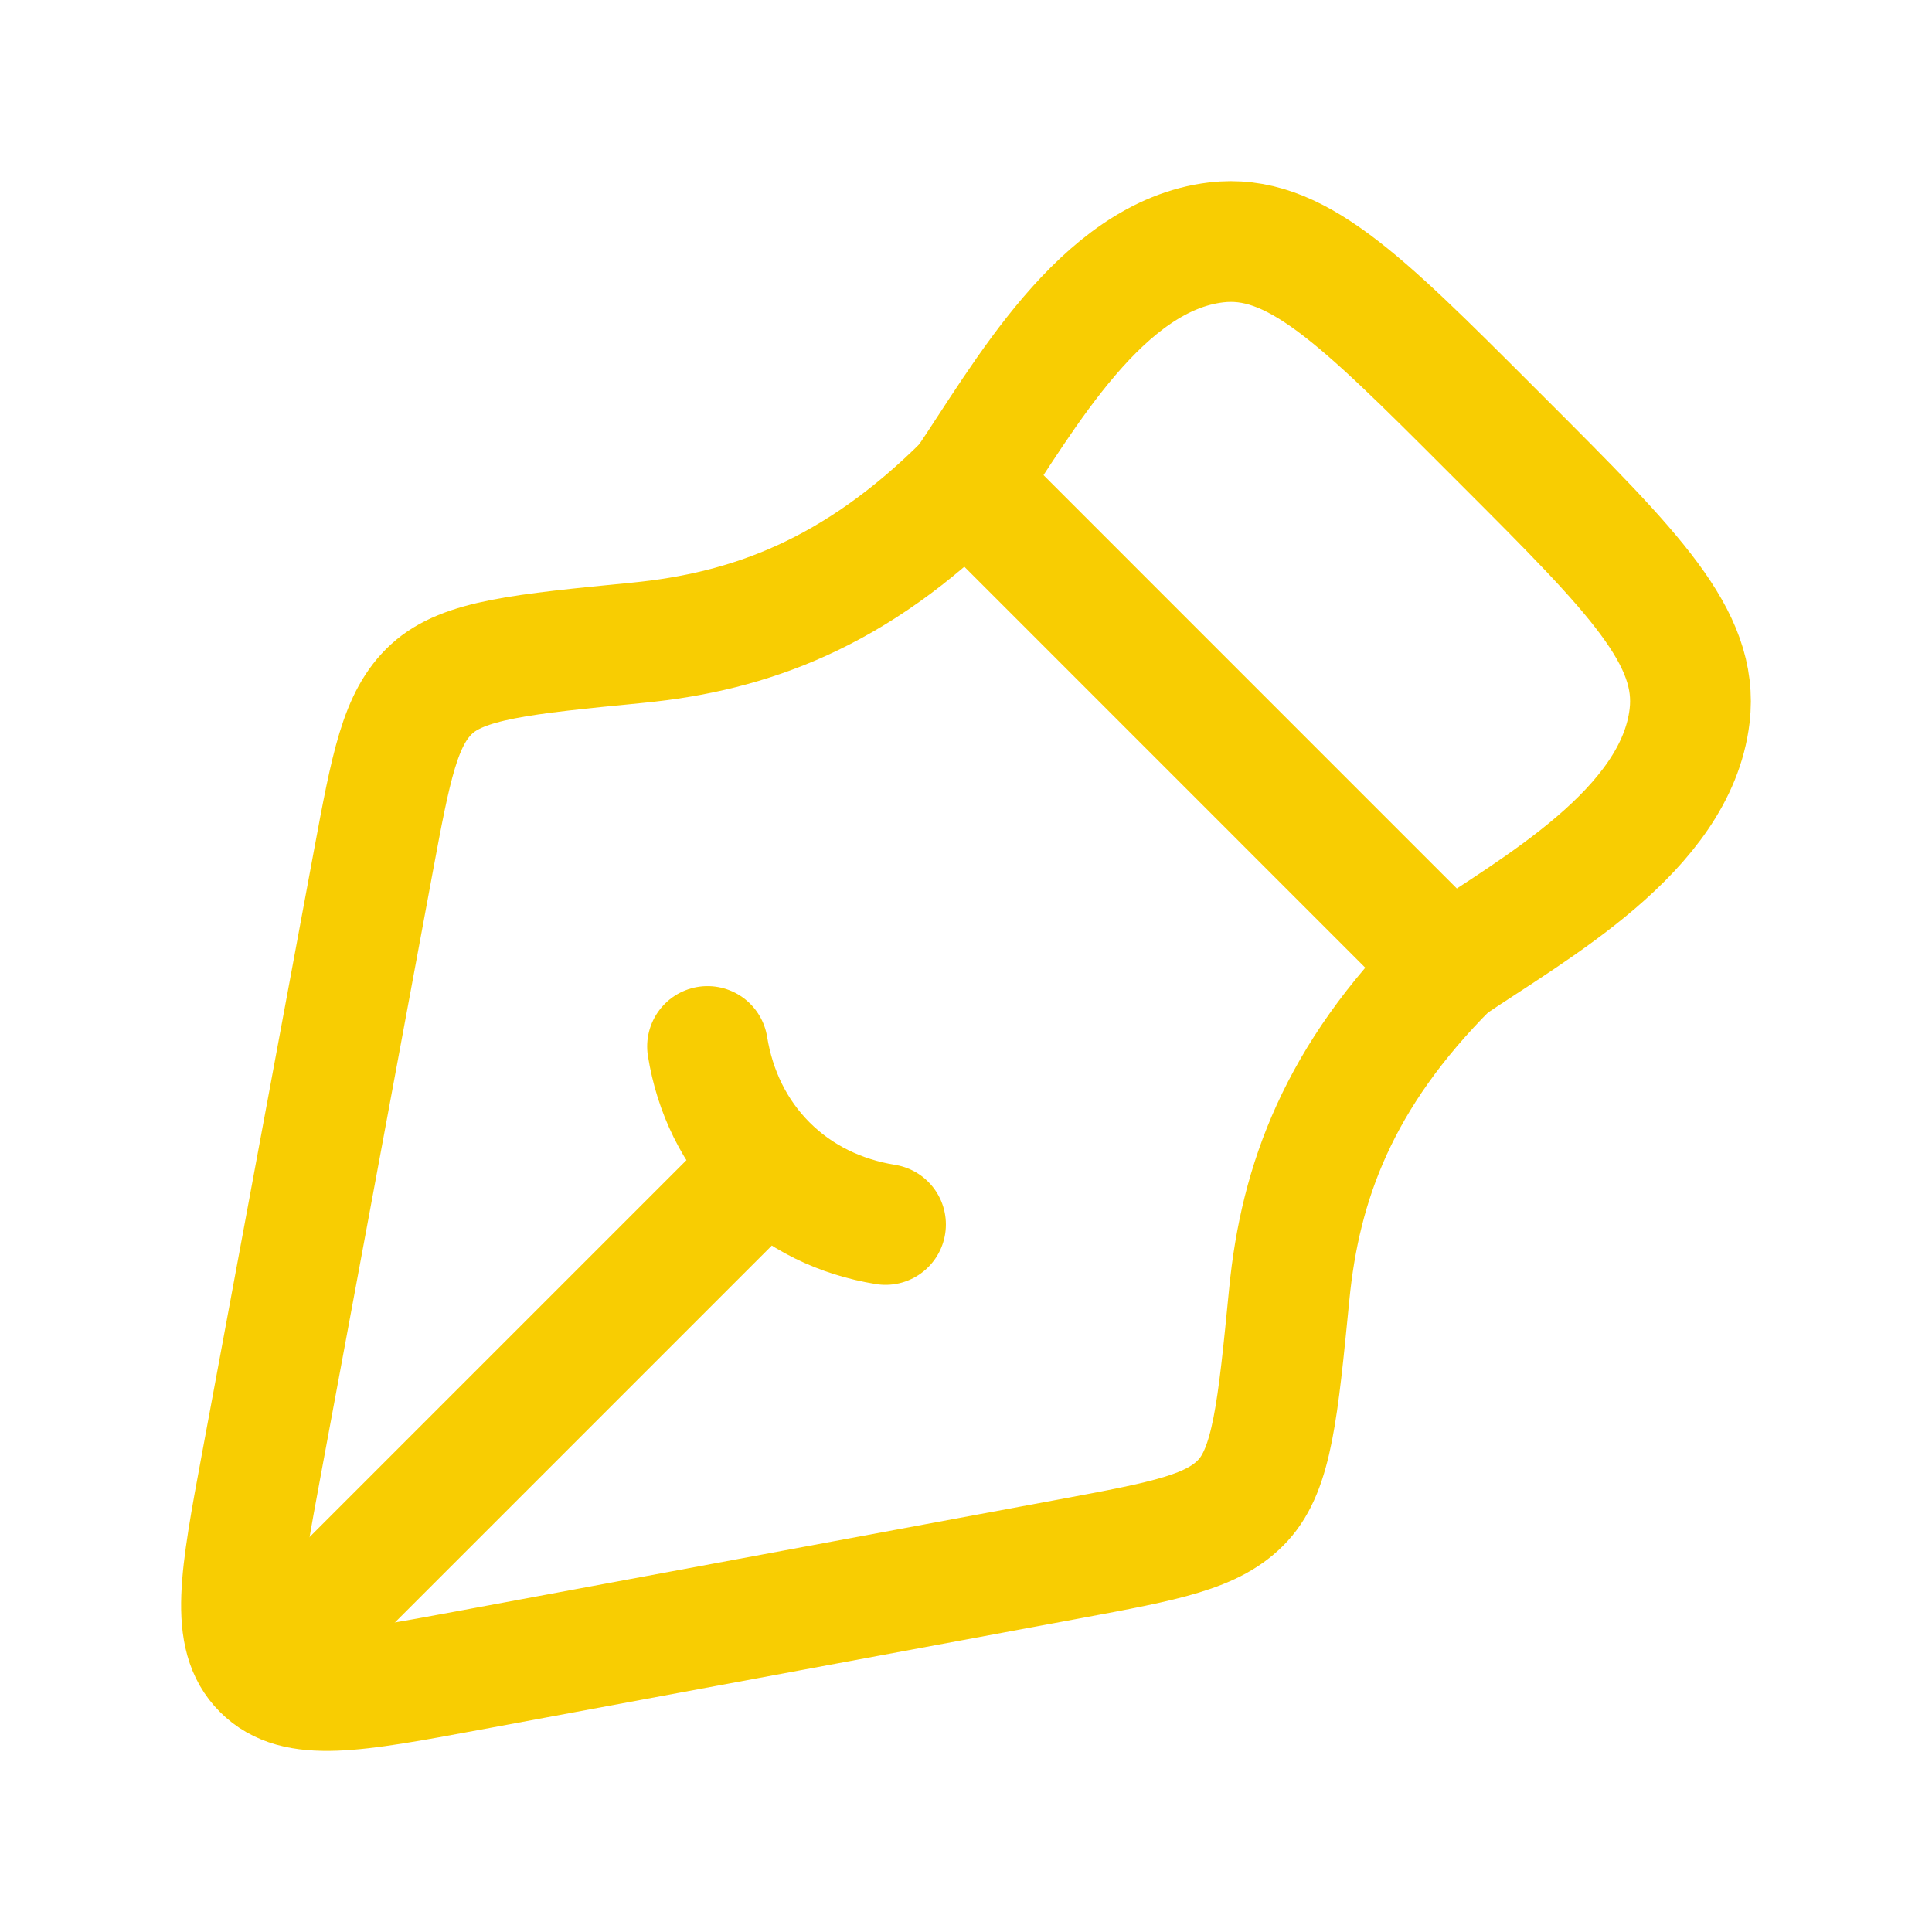
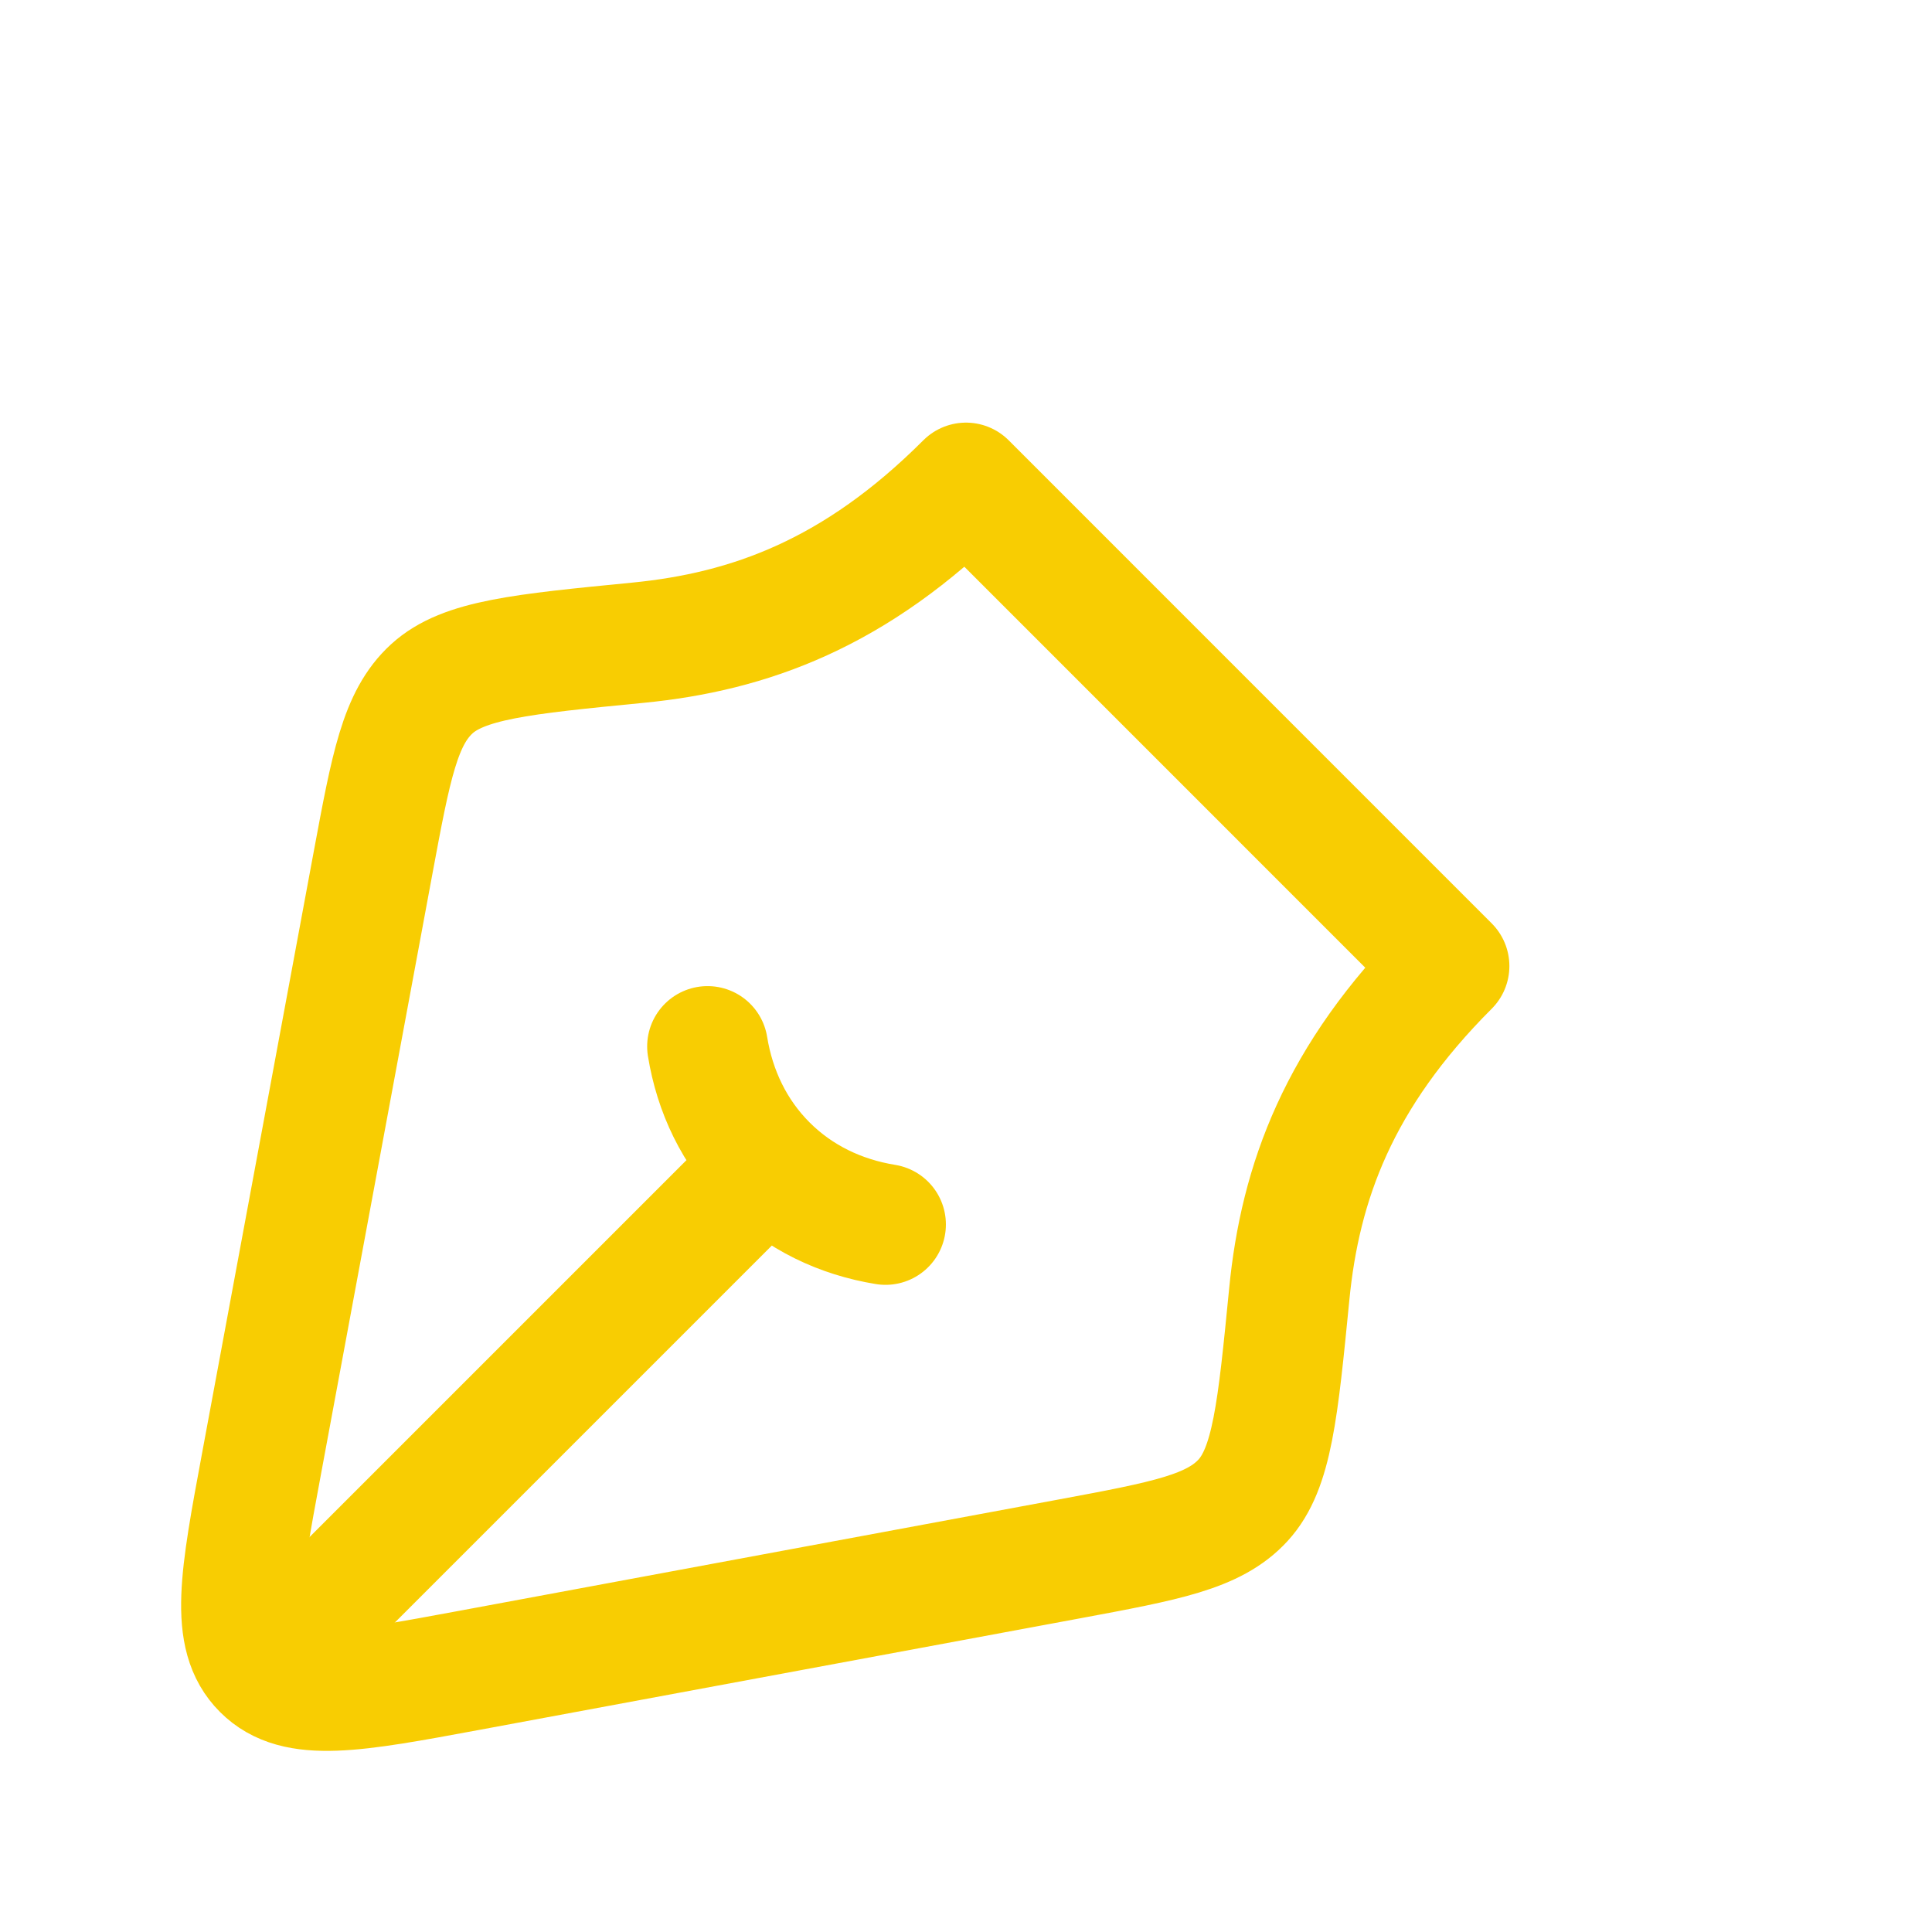
<svg xmlns="http://www.w3.org/2000/svg" width="32" height="32" viewBox="0 0 32 32" fill="none">
  <path d="M17.714 25.82L7.763 27.668C5.855 28.022 4.9 28.199 4.351 27.649C3.801 27.099 3.978 26.145 4.333 24.236L6.18 14.286C6.477 12.69 6.625 11.892 7.151 11.41C7.677 10.928 8.639 10.834 10.562 10.646C12.416 10.465 14.171 9.829 16 8L24 16.001C22.171 17.83 21.535 19.583 21.354 21.438C21.165 23.361 21.071 24.323 20.589 24.849C20.107 25.375 19.309 25.523 17.714 25.82Z" stroke="#F8CD02" stroke-width="2" stroke-linejoin="round" />
  <path d="M14.667 20.281C13.921 20.16 13.239 19.835 12.702 19.298M12.702 19.298C12.165 18.761 11.84 18.079 11.719 17.333M12.702 19.298L5.333 26.667" stroke="#F8CD02" stroke-width="2" stroke-linecap="round" />
-   <path d="M16 8C16.95 6.599 18.236 4.242 20.142 4.015C21.443 3.86 22.521 4.937 24.676 7.093L24.907 7.324C27.062 9.479 28.14 10.557 27.985 11.858C27.758 13.764 25.401 15.05 24 16" stroke="#F8CD02" stroke-width="2" stroke-linejoin="round" />
</svg>